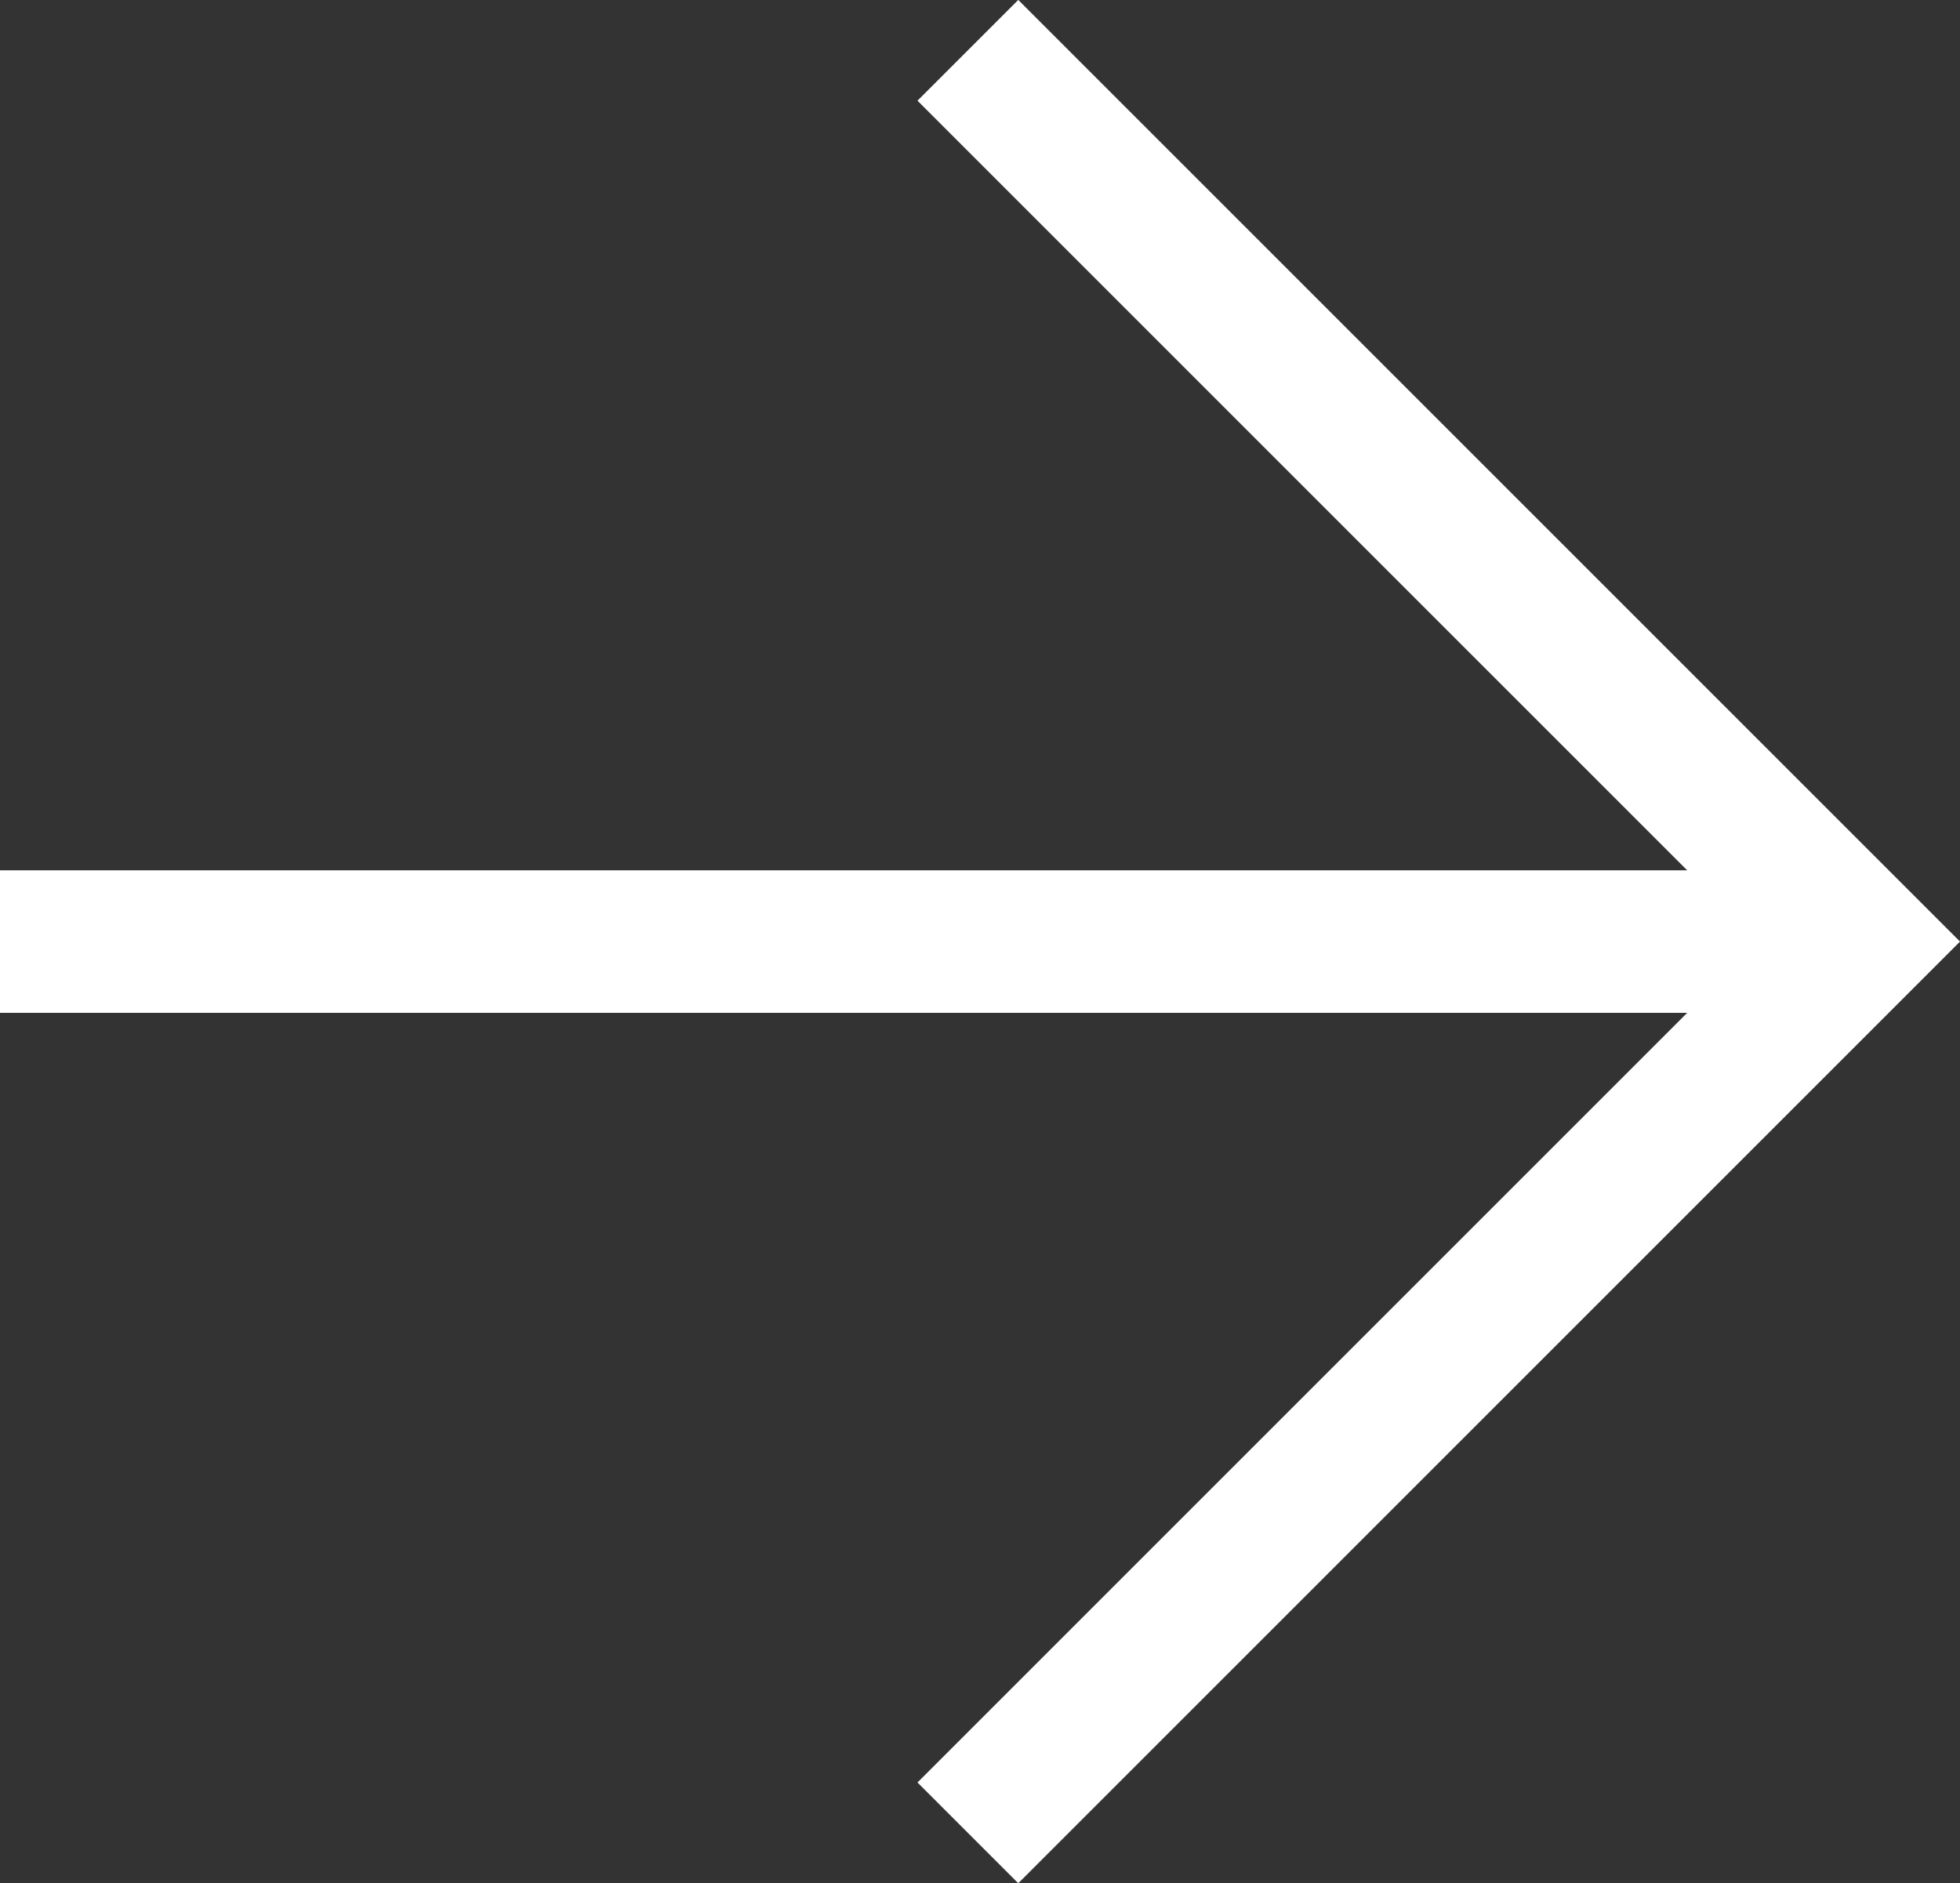
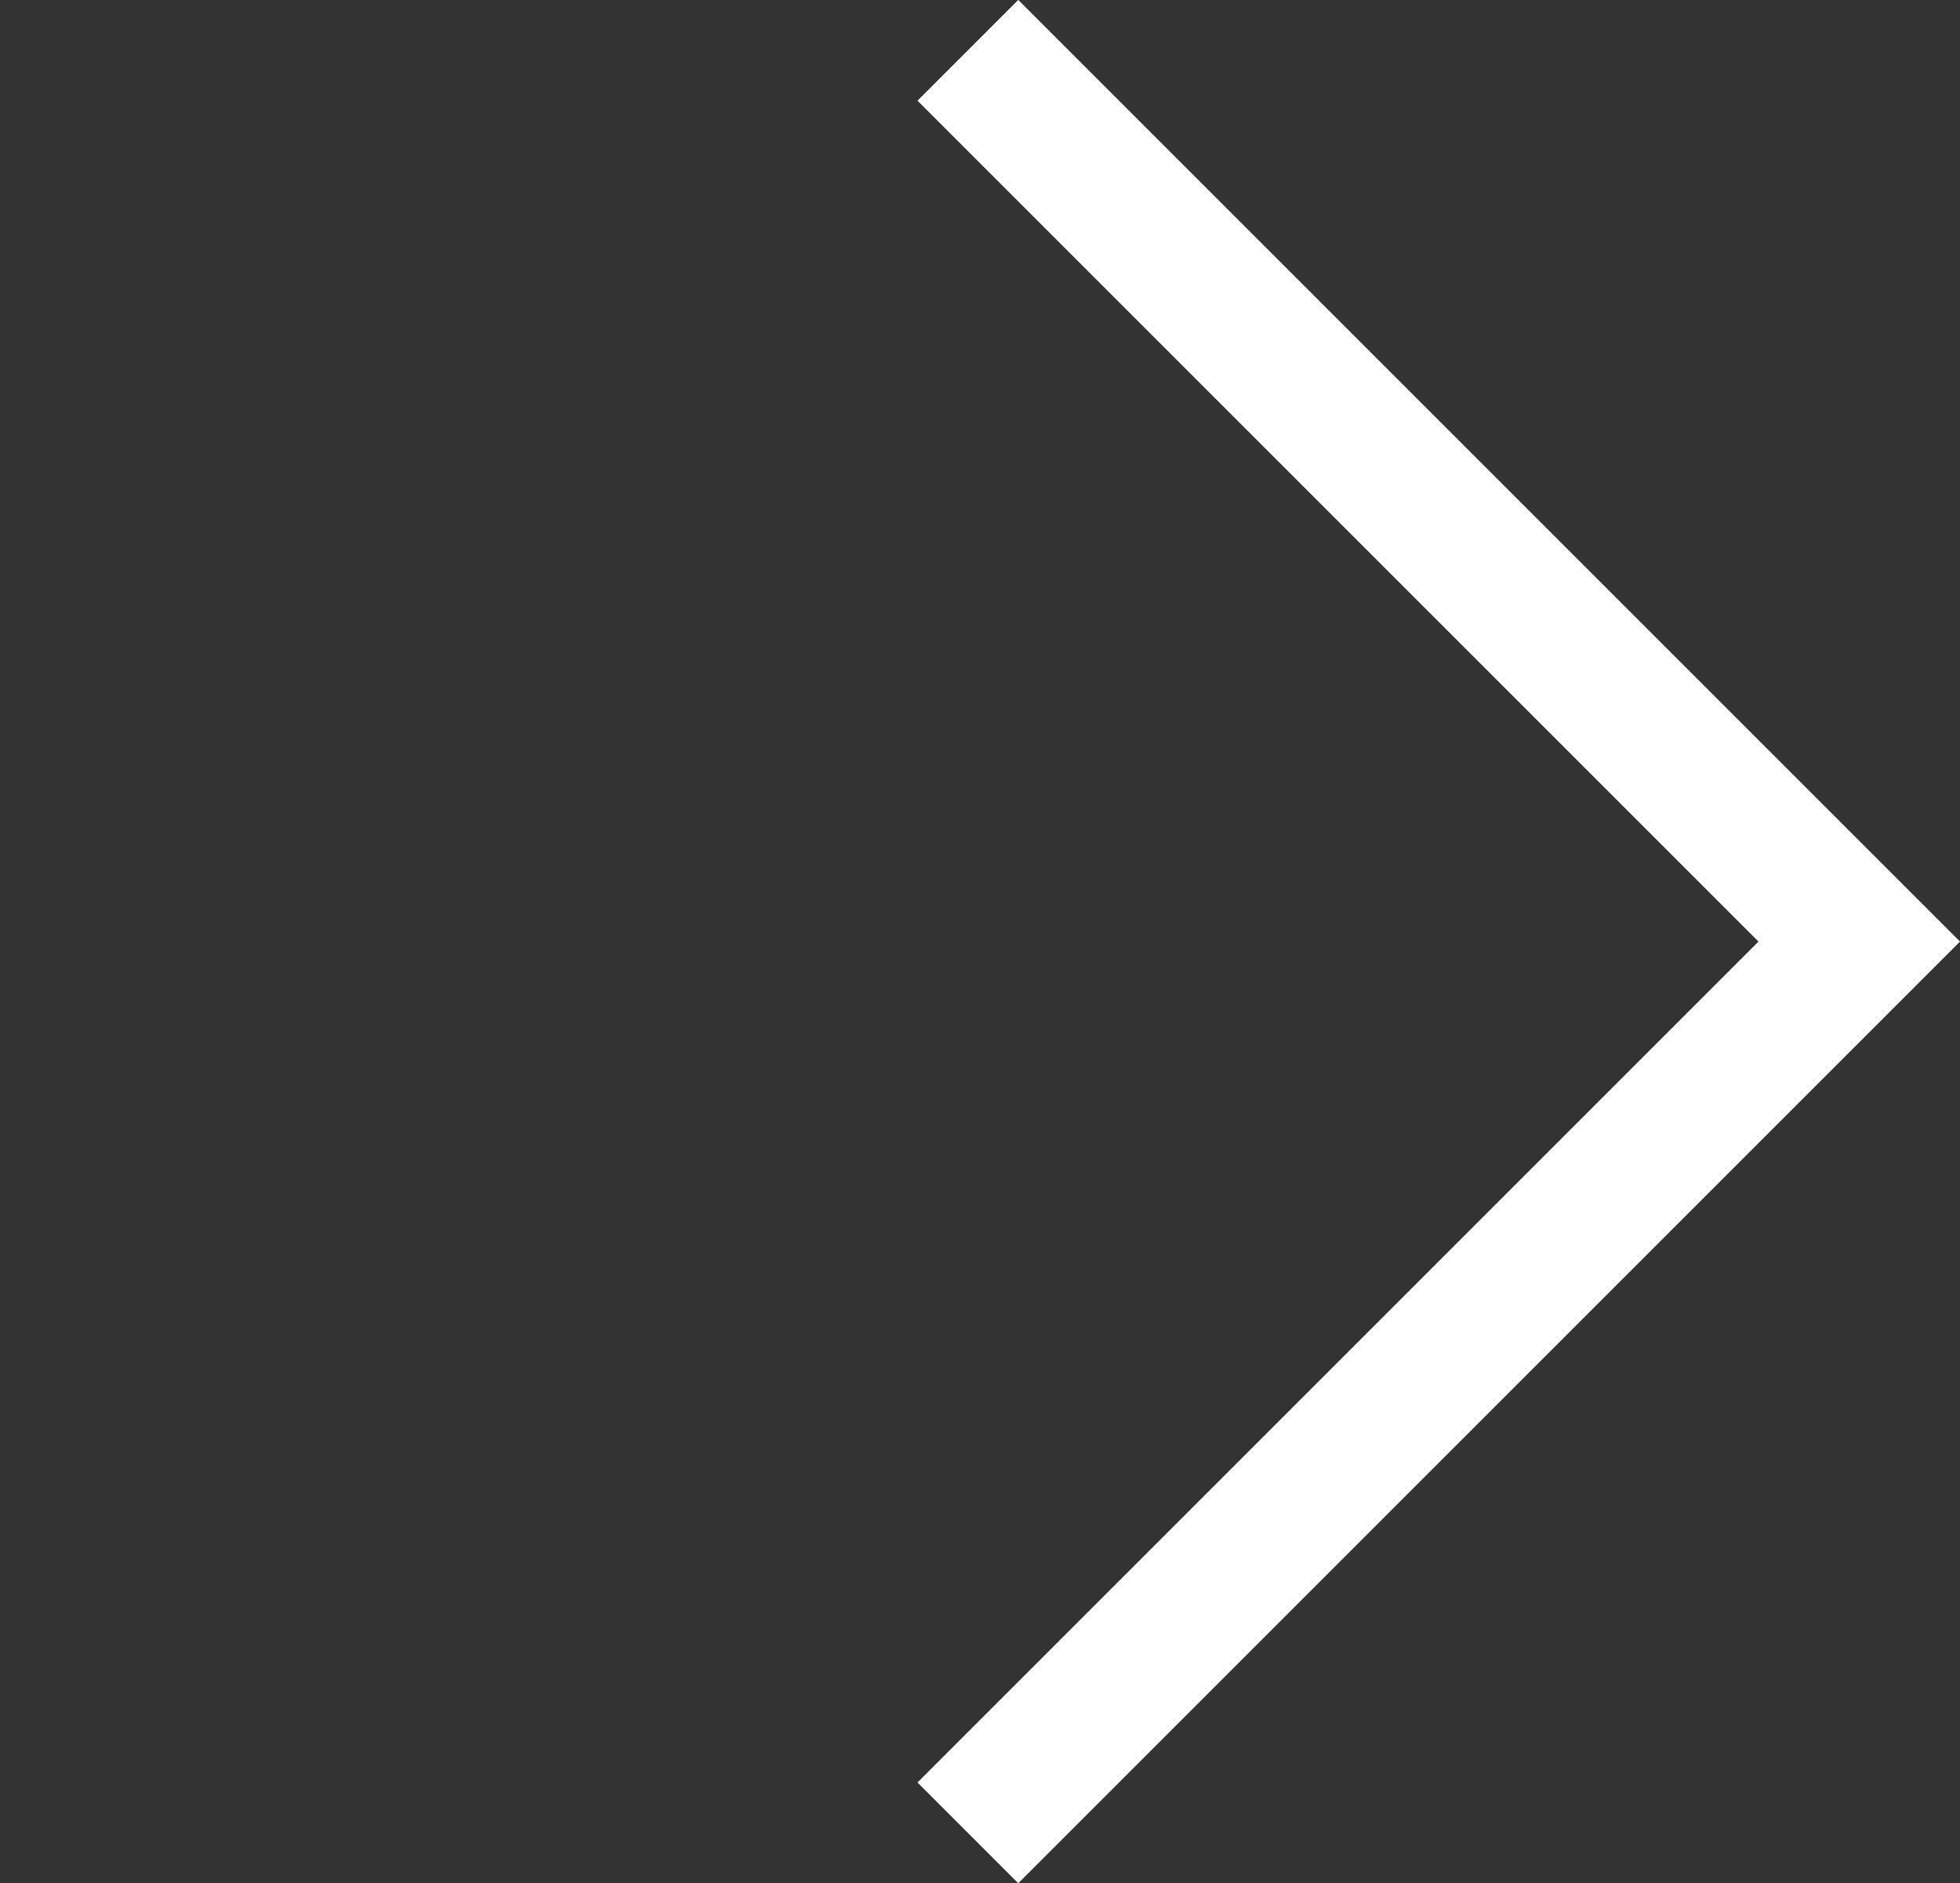
<svg xmlns="http://www.w3.org/2000/svg" viewBox="0 0 13.754 13.217">
  <rect x="0" y="0" width="13.754" height="13.217" fill="#333333" stroke="none" />
  <g id="Raggruppa_325" data-name="Raggruppa 325" transform="translate(13.047 12.863) rotate(180)">
    <path id="Tracciato_8" data-name="Tracciato 8" d="M0,0,6.255,6.255,12.51,0" transform="translate(6.255) rotate(90)" fill="none" stroke="#ffffff" stroke-width="1" />
-     <path id="Tracciato_9" data-name="Tracciato 9" d="M0,0V12.528" transform="translate(13.047 6.255) rotate(90)" fill="none" stroke="#ffffff" stroke-width="1" />
  </g>
</svg>